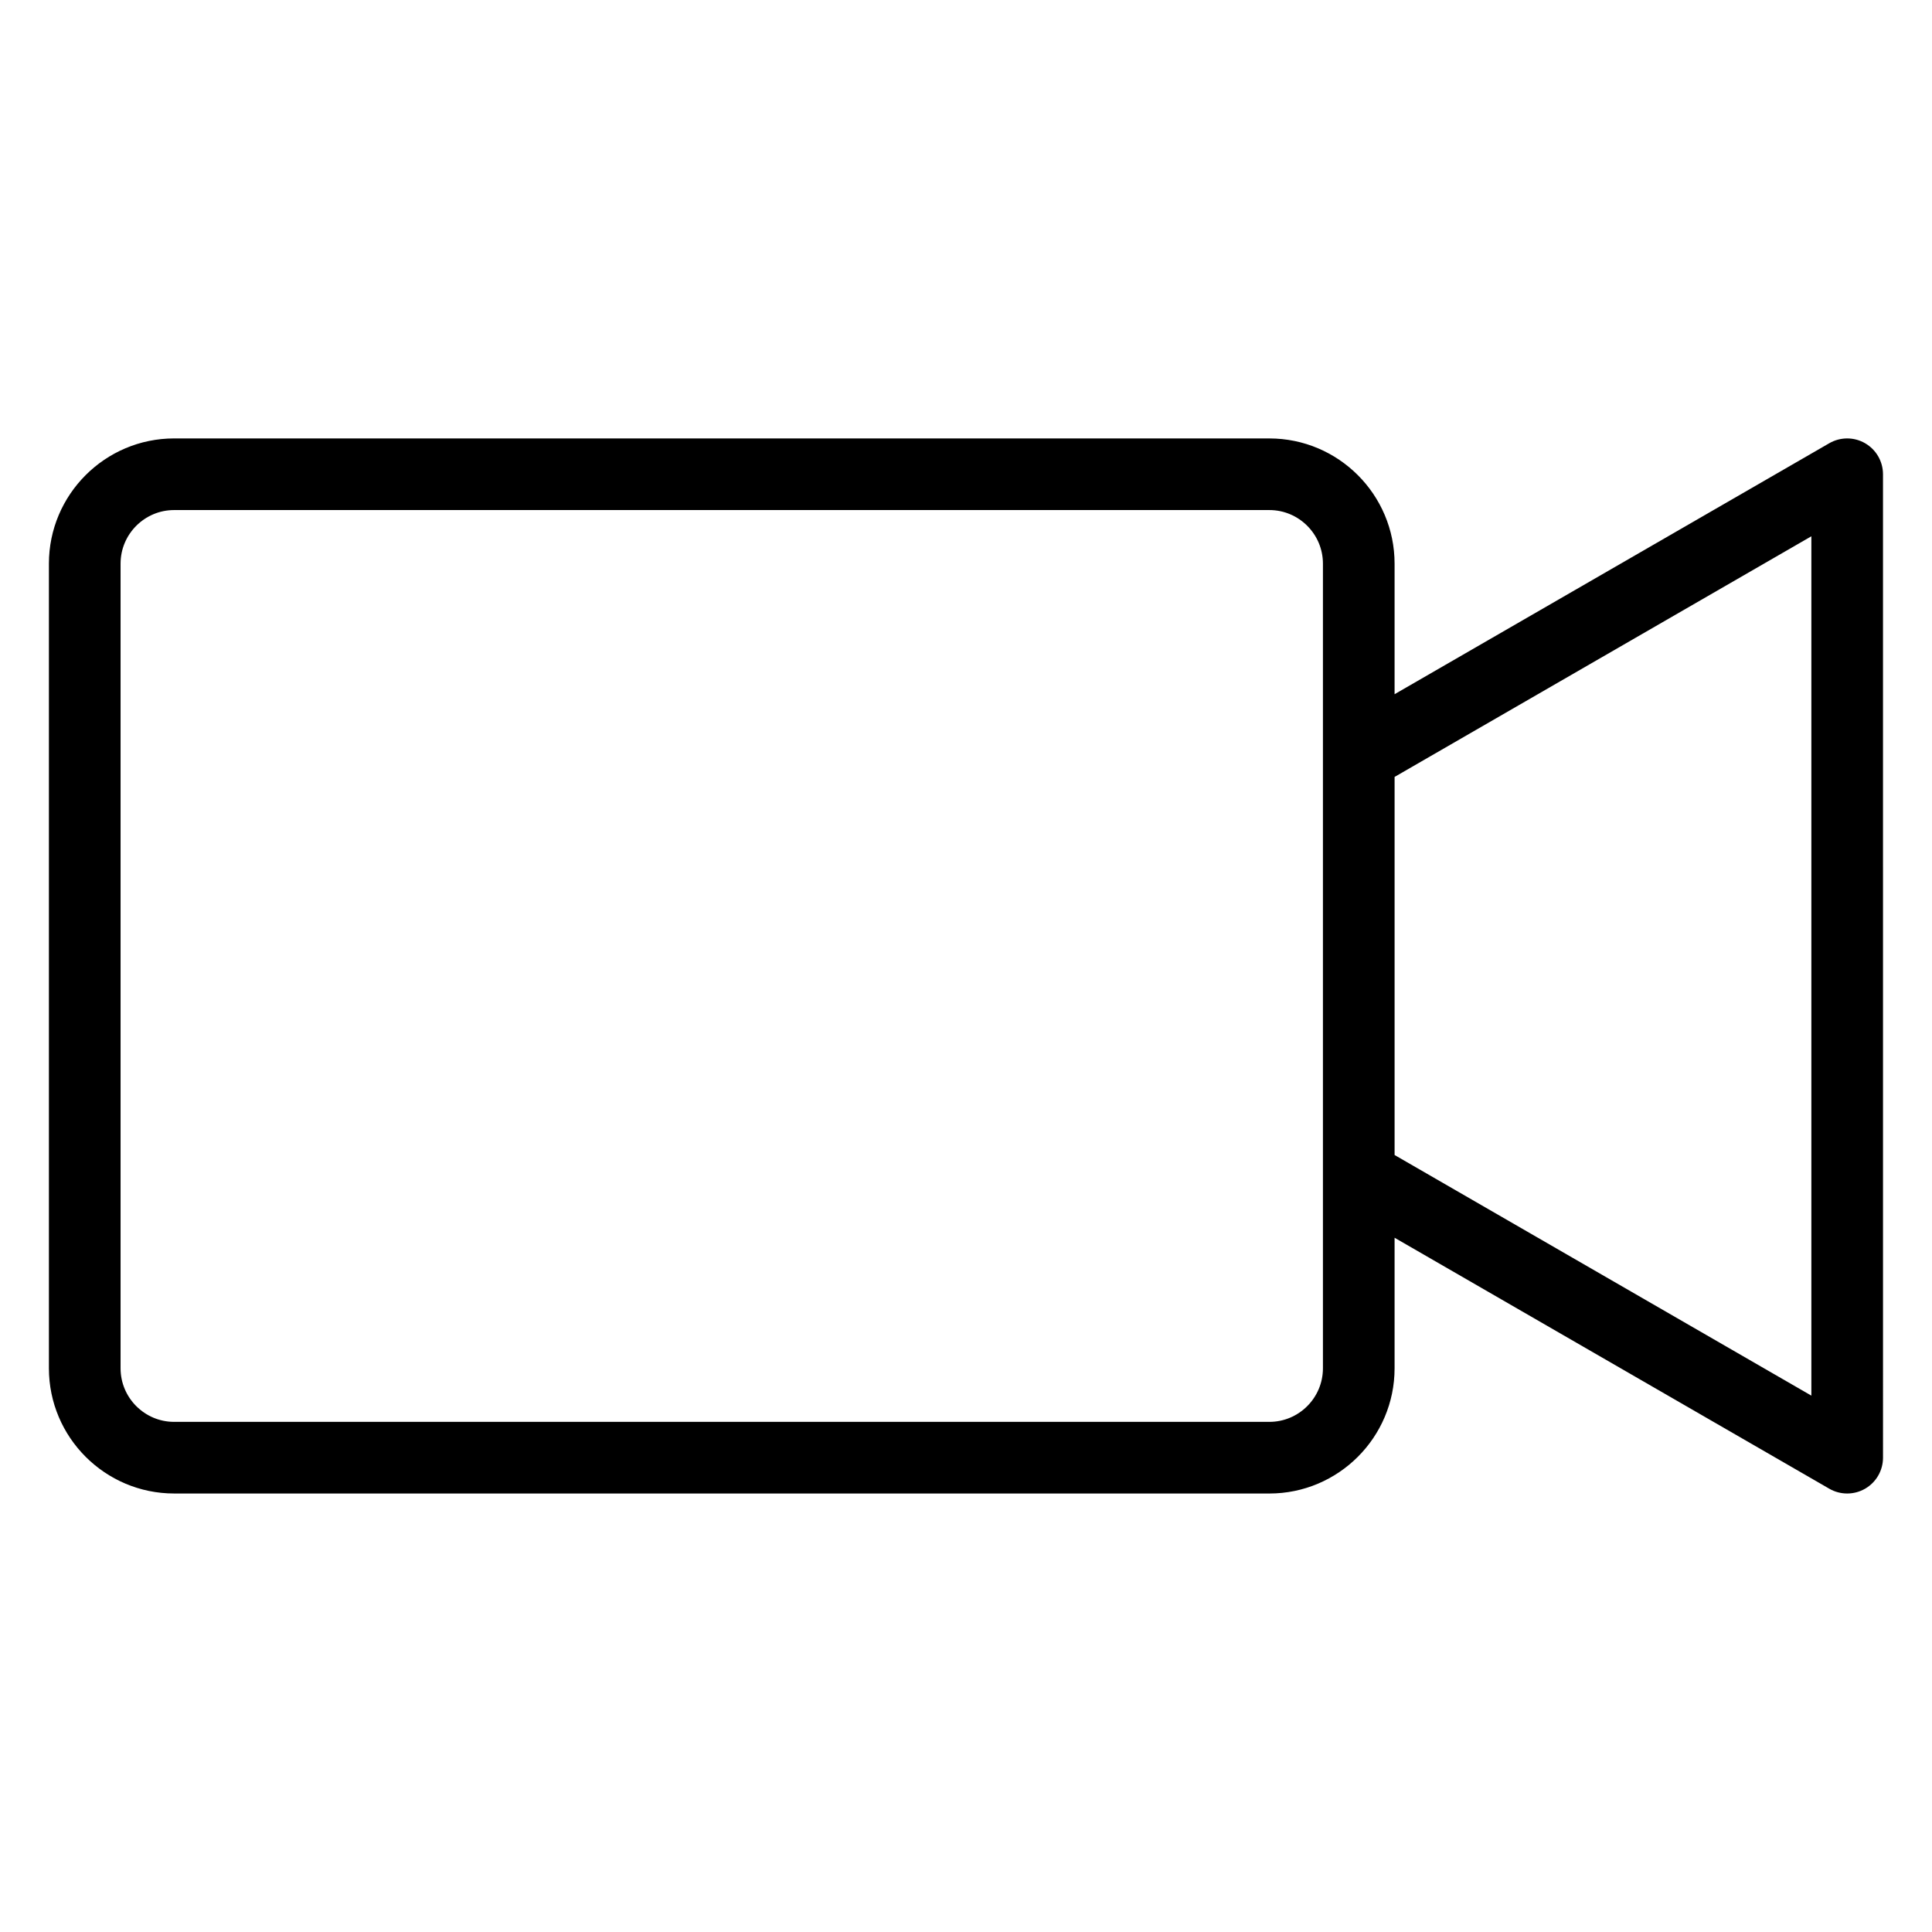
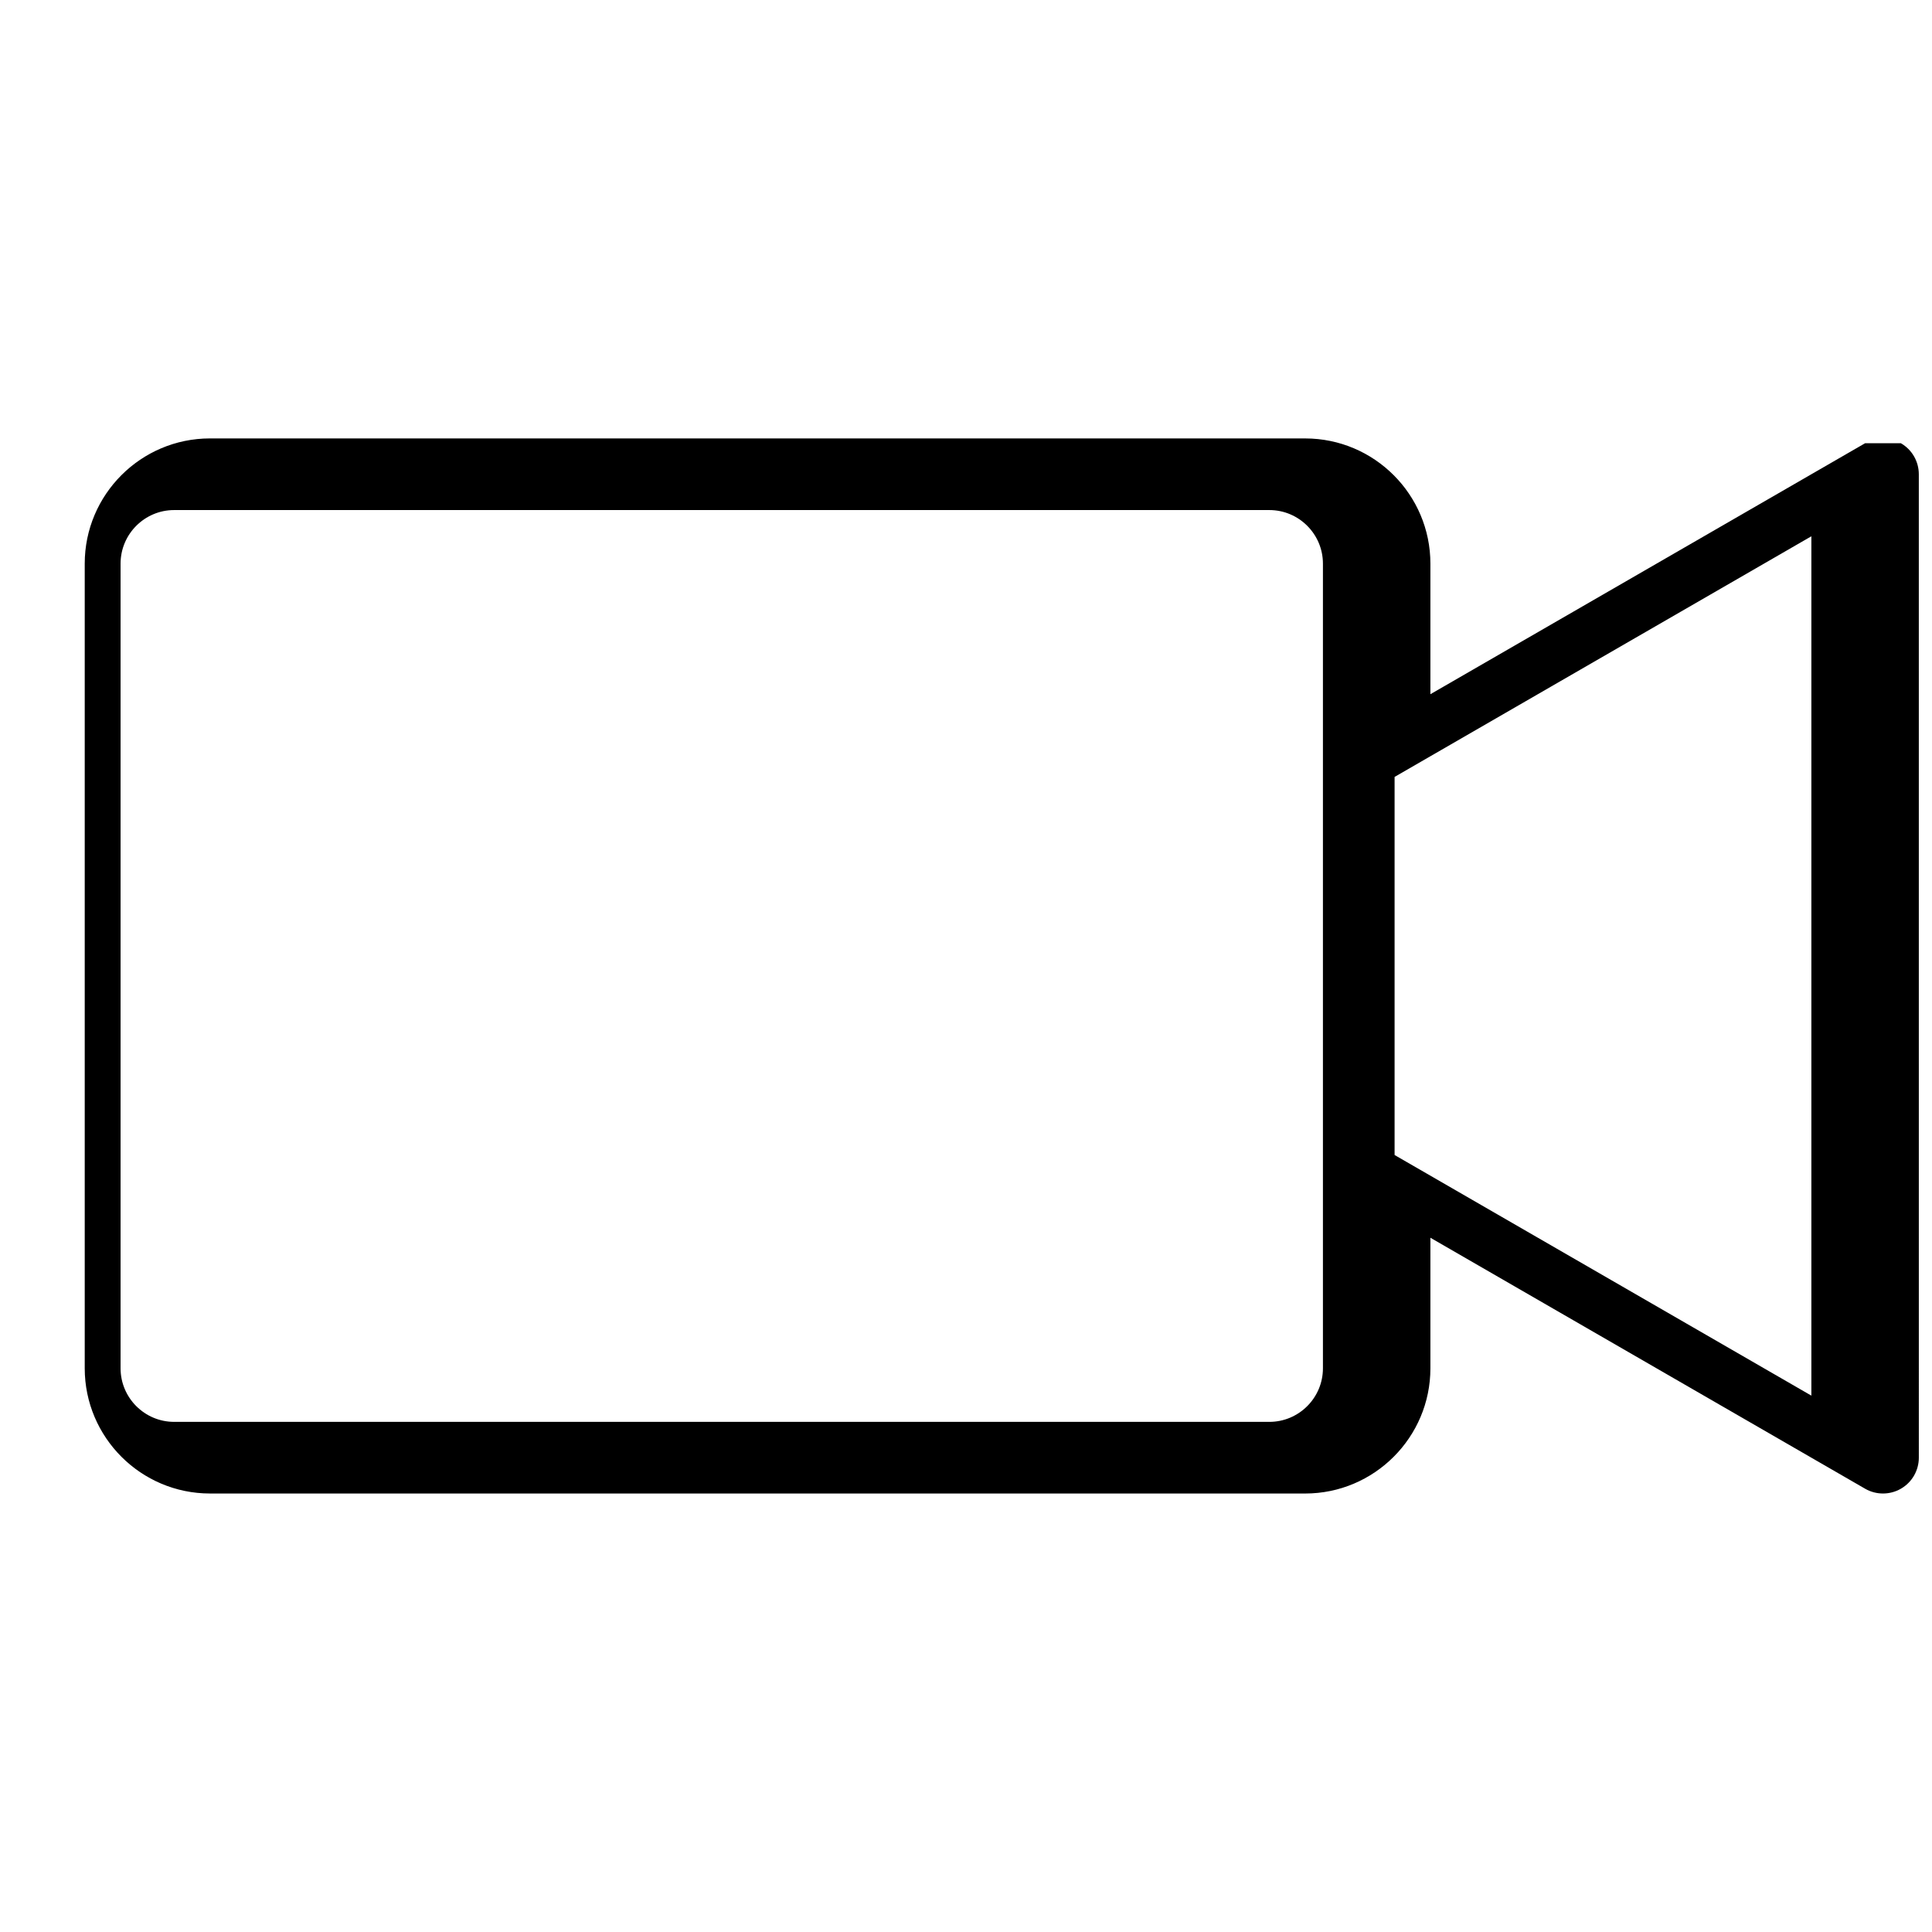
<svg xmlns="http://www.w3.org/2000/svg" fill="#000000" width="800px" height="800px" version="1.1" viewBox="144 144 512 512">
-   <path d="m638.27 261.46c-2.938-1.695-6.555-1.695-9.492 0l-115.2 66.512v-34.594c0-18.301-14.887-33.188-33.188-33.188l-290.24-0.004c-18.301 0-33.188 14.887-33.188 33.188v213.23c0 18.301 14.887 33.188 33.188 33.188l290.24 0.004c18.301 0 33.188-14.887 33.188-33.188v-34.594l115.2 66.508c1.469 0.852 3.106 1.27 4.746 1.27 1.637 0 3.281-0.426 4.746-1.27 2.938-1.695 4.746-4.828 4.746-8.223l-0.004-260.61c0-3.398-1.805-6.531-4.746-8.227zm-143.68 245.15c0 7.828-6.371 14.199-14.199 14.199h-290.24c-7.828 0-14.199-6.371-14.199-14.199v-213.24c0-7.828 6.371-14.199 14.199-14.199h290.24c7.828 0 14.199 6.371 14.199 14.199zm129.44 7.246-110.45-63.766v-100.2l110.45-63.77z" />
+   <path d="m638.27 261.46l-115.2 66.512v-34.594c0-18.301-14.887-33.188-33.188-33.188l-290.24-0.004c-18.301 0-33.188 14.887-33.188 33.188v213.23c0 18.301 14.887 33.188 33.188 33.188l290.24 0.004c18.301 0 33.188-14.887 33.188-33.188v-34.594l115.2 66.508c1.469 0.852 3.106 1.27 4.746 1.27 1.637 0 3.281-0.426 4.746-1.27 2.938-1.695 4.746-4.828 4.746-8.223l-0.004-260.61c0-3.398-1.805-6.531-4.746-8.227zm-143.68 245.15c0 7.828-6.371 14.199-14.199 14.199h-290.24c-7.828 0-14.199-6.371-14.199-14.199v-213.24c0-7.828 6.371-14.199 14.199-14.199h290.24c7.828 0 14.199 6.371 14.199 14.199zm129.44 7.246-110.45-63.766v-100.2l110.45-63.77z" />
</svg>